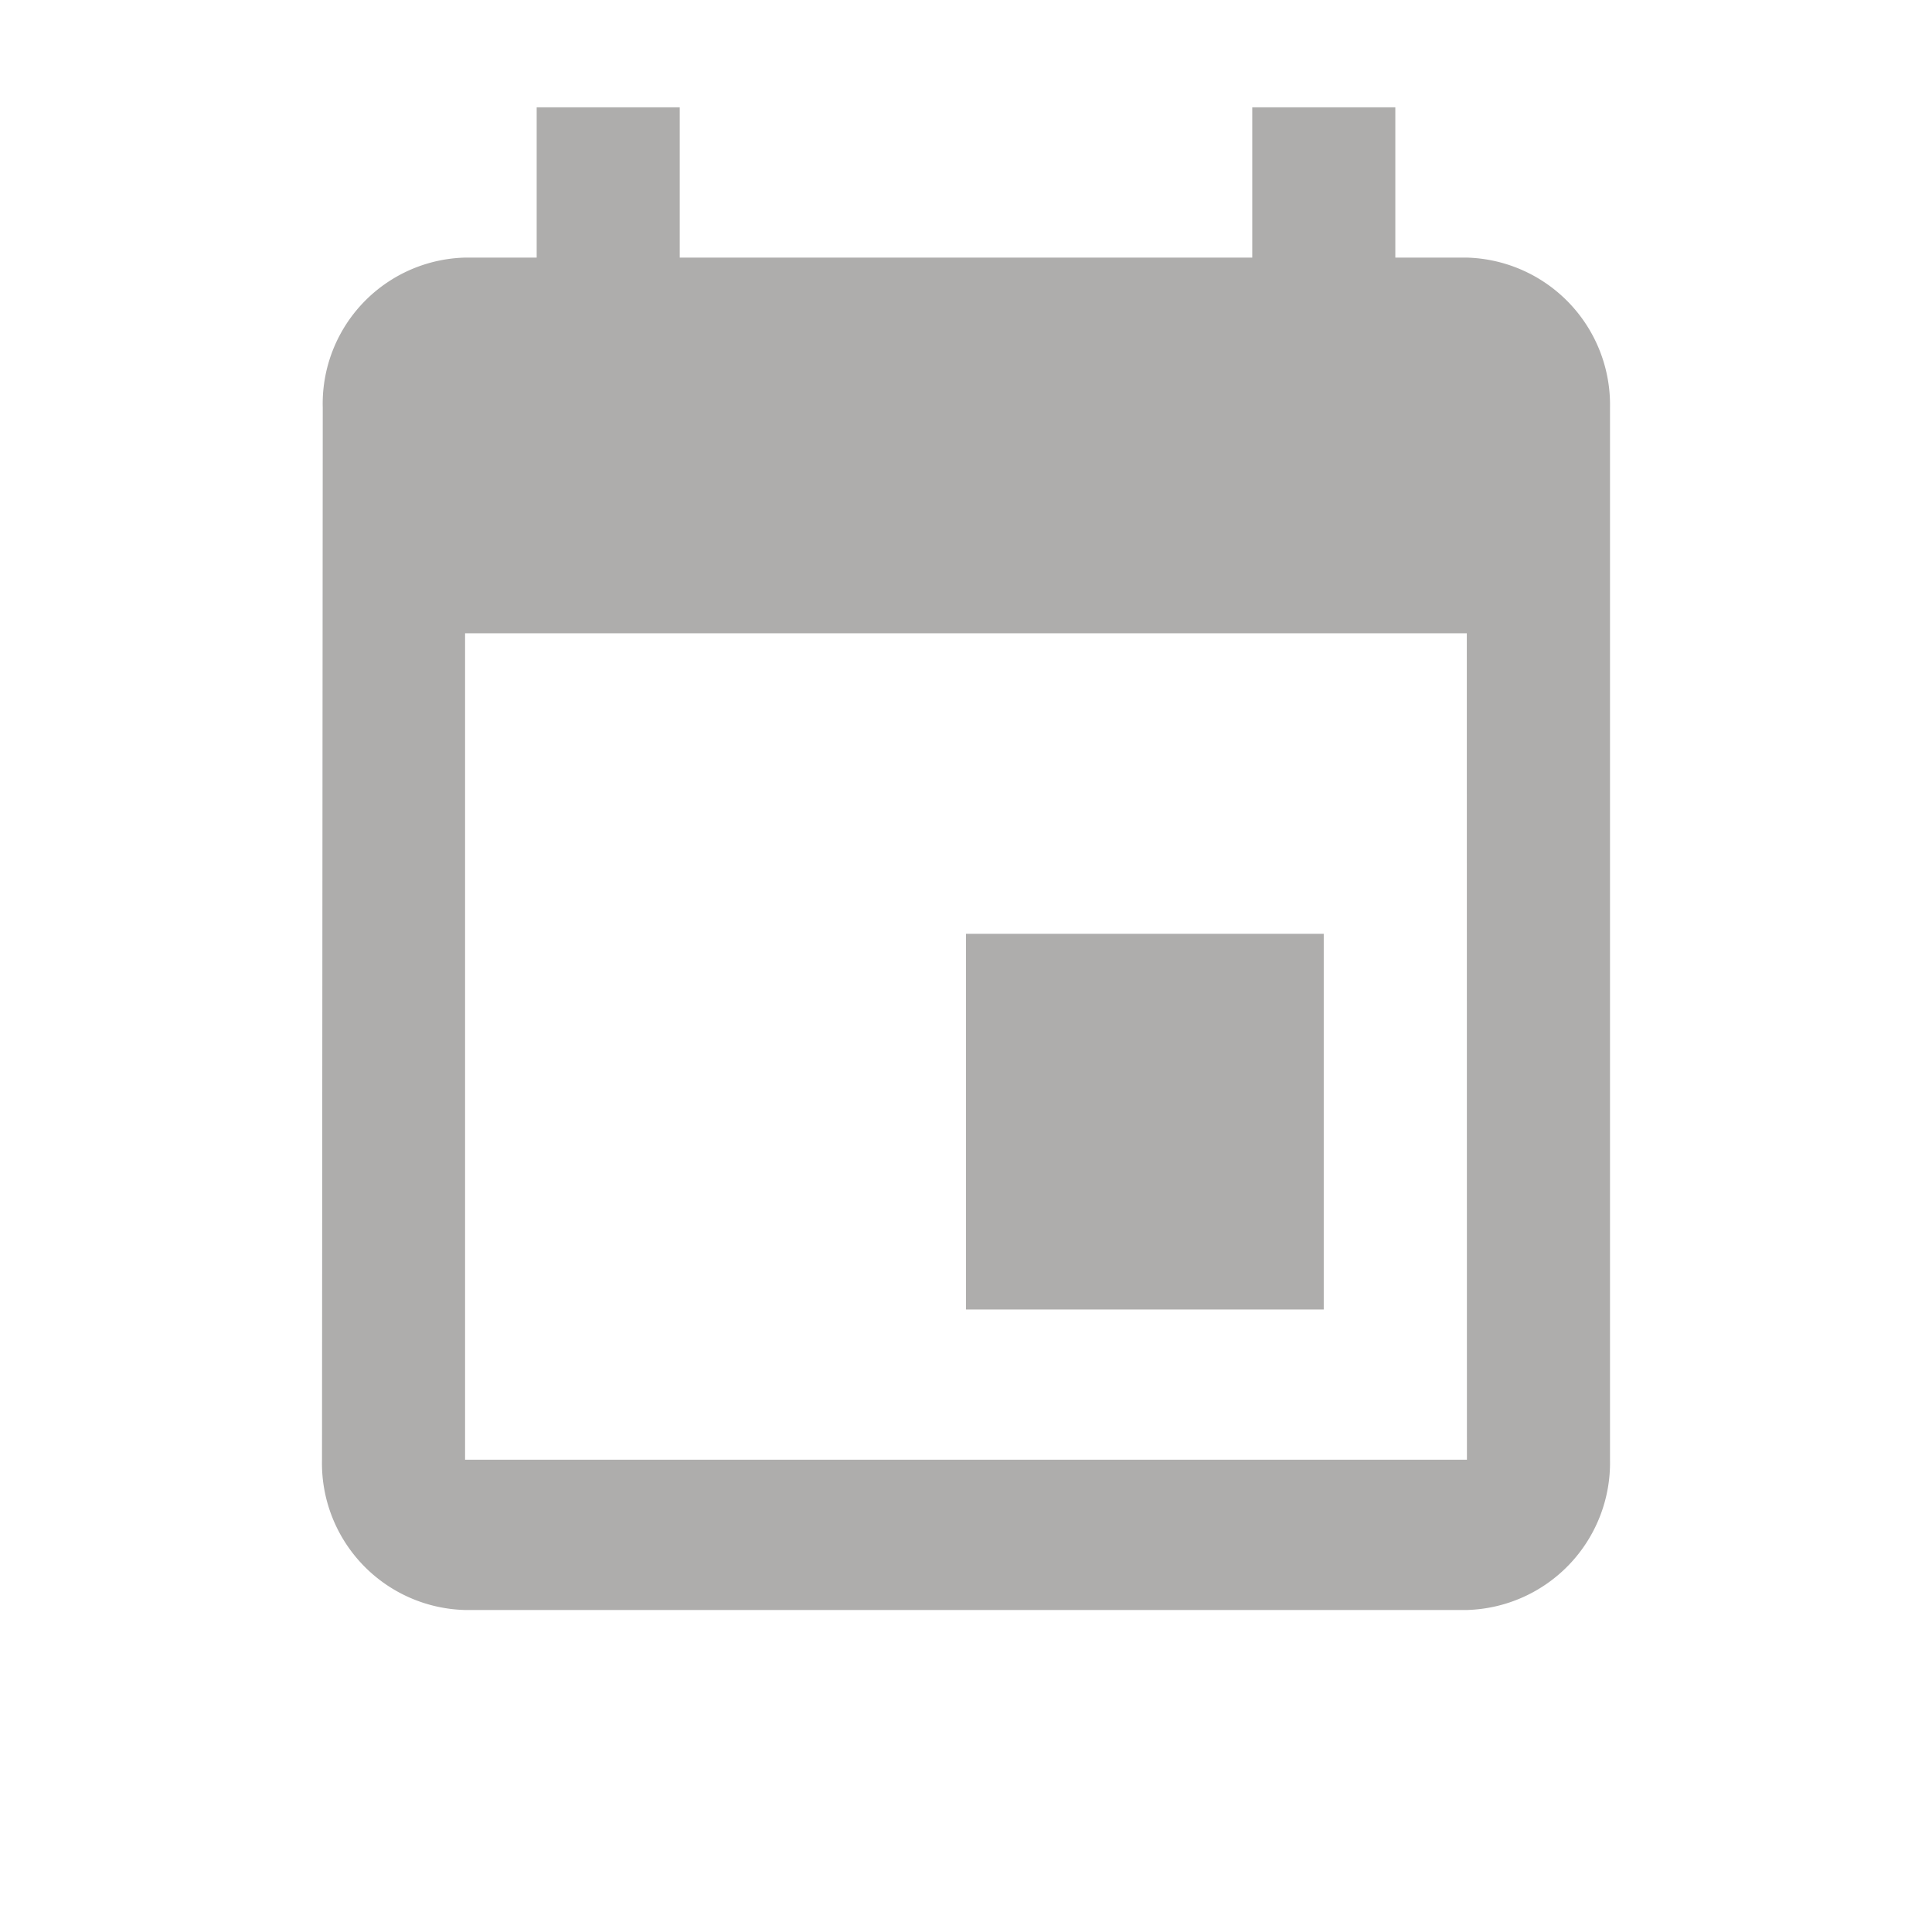
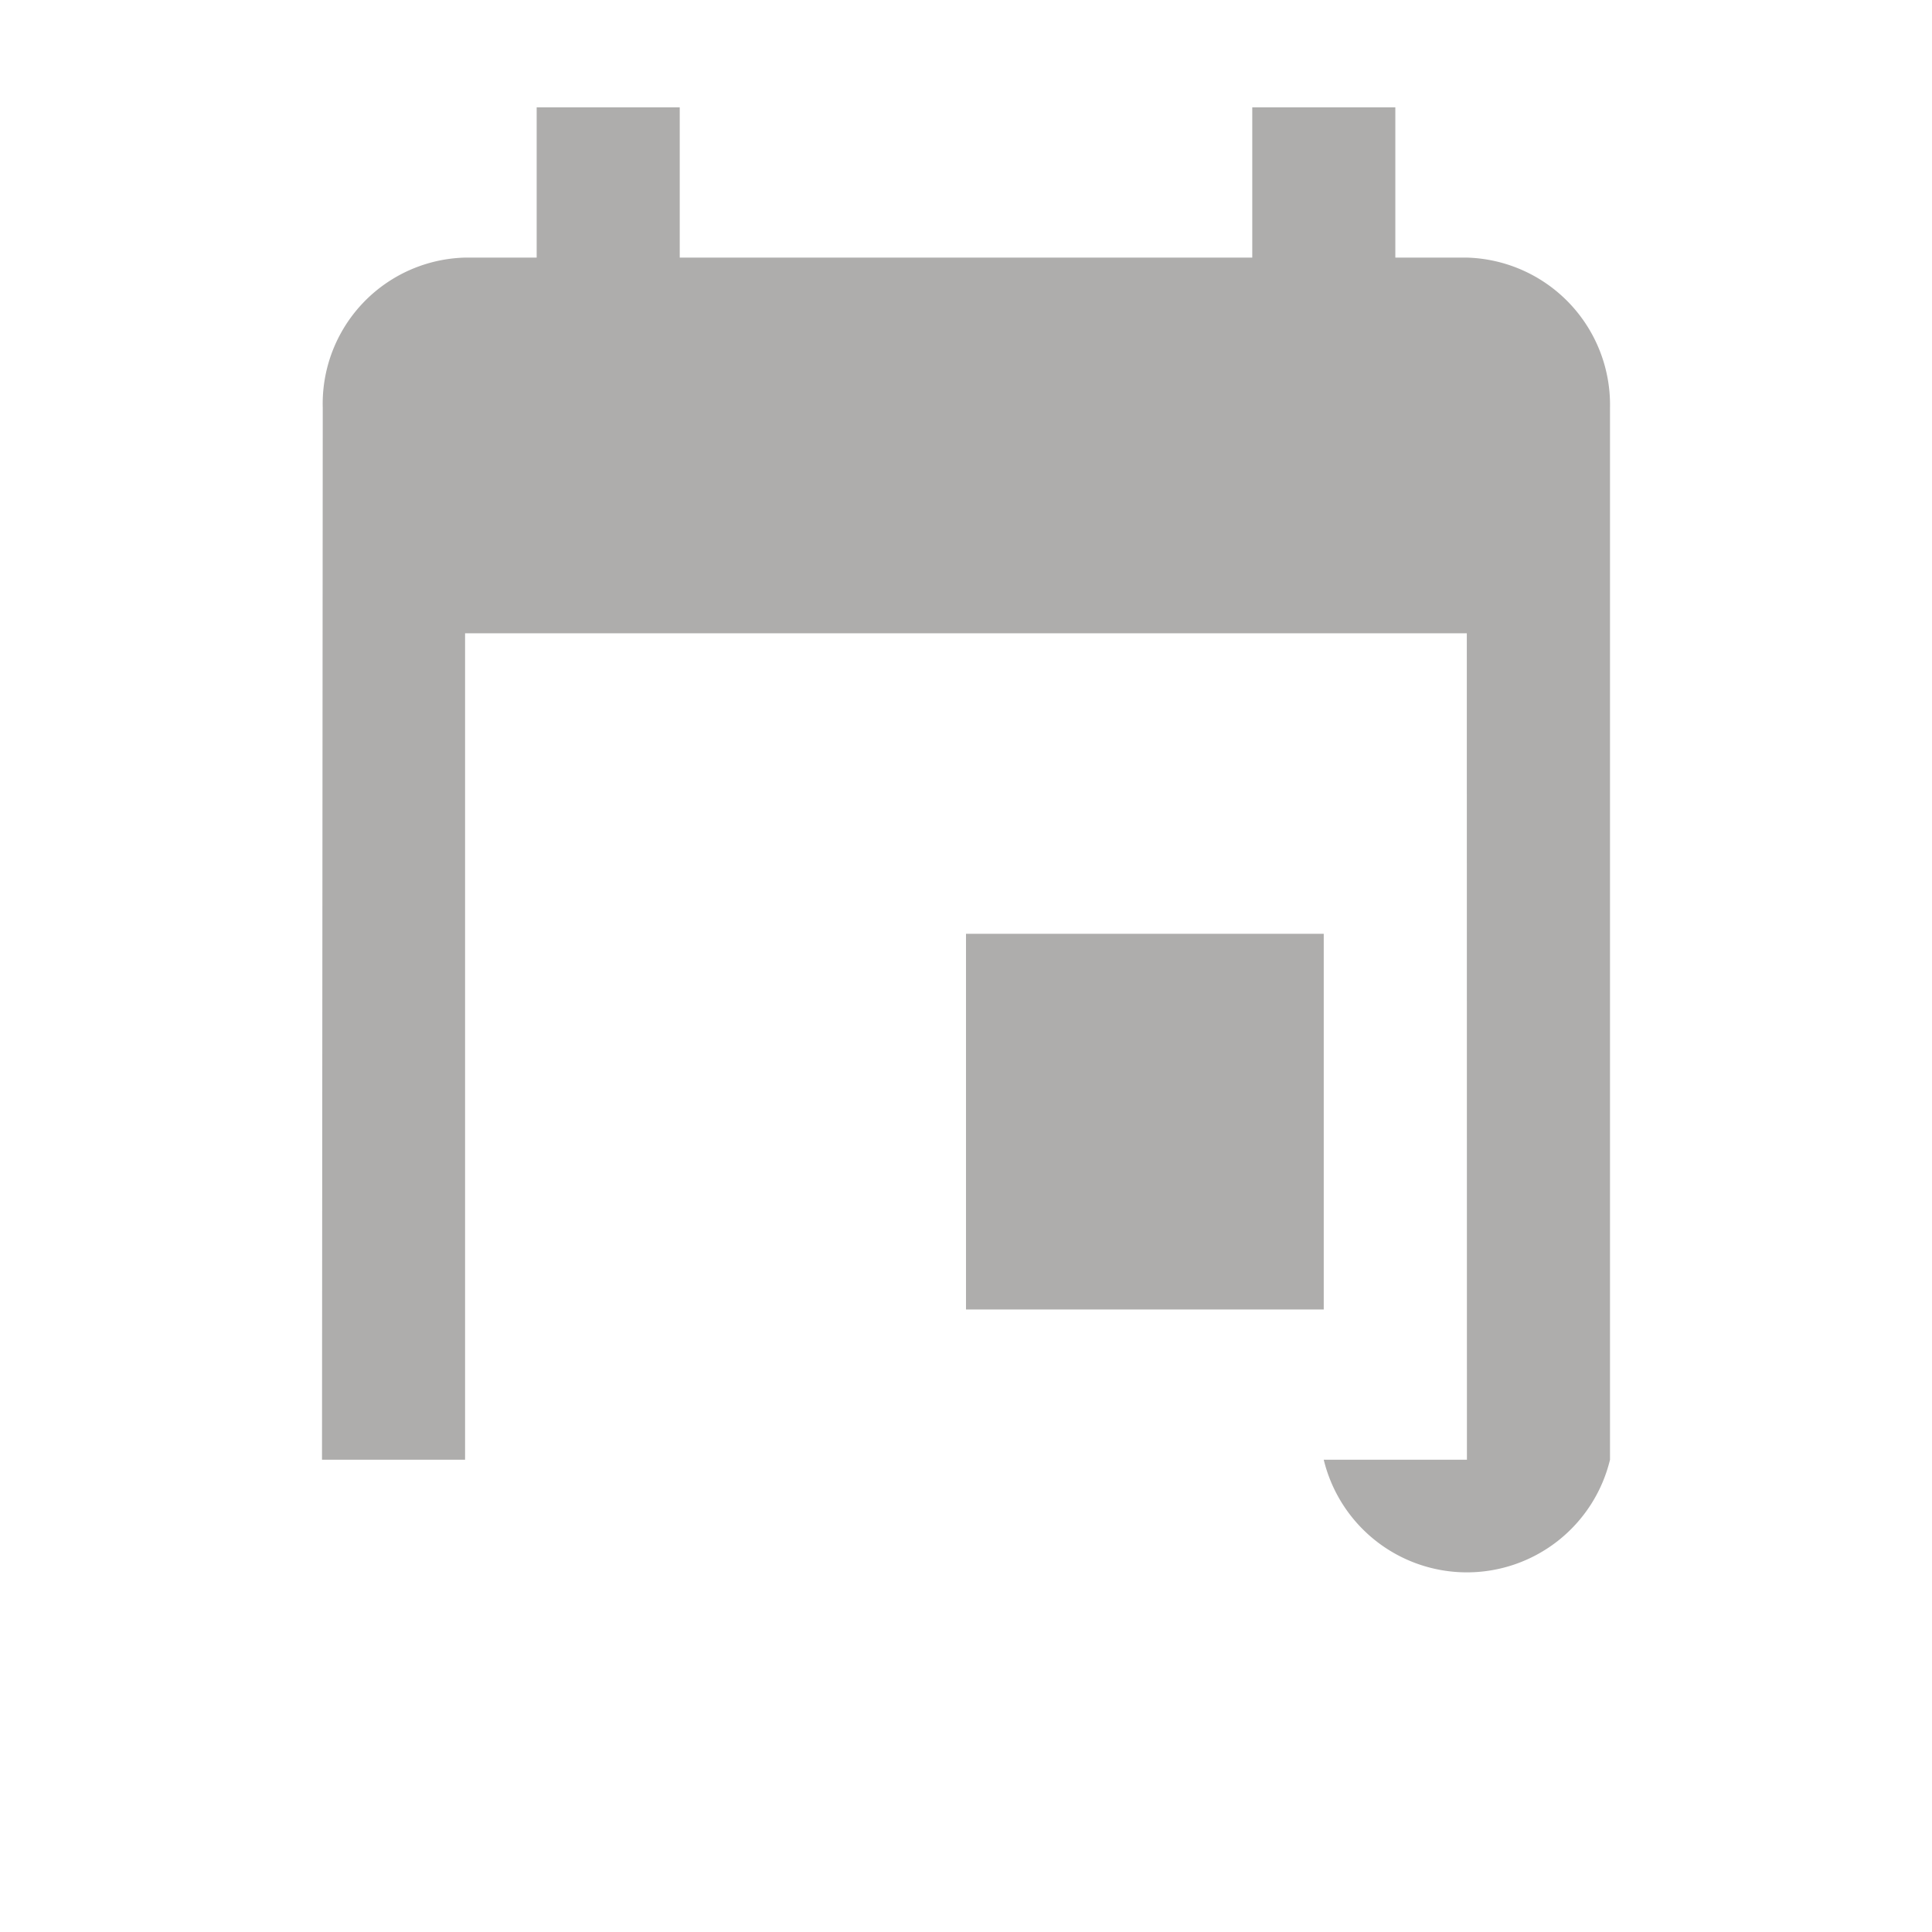
<svg xmlns="http://www.w3.org/2000/svg" id="baseline-insert_invitation-24px" width="18" height="18" viewBox="0 0 18 18">
-   <path id="Path_1305" data-name="Path 1305" d="M12.333,8.7H9v3.5h3.333ZM11.667,1V2.4H6.333V1H5V2.4H4.333A1.362,1.362,0,0,0,3.007,3.8L3,13.6A1.368,1.368,0,0,0,4.333,15h9.333A1.372,1.372,0,0,0,15,13.6V3.8a1.372,1.372,0,0,0-1.333-1.4H13V1Zm2,12.6H4.333V5.9h9.333Z" transform="translate(0 0)" fill="#AEADAC" />
-   <path id="Path_1306" data-name="Path 1306" d="M0,0H18V18H0Z" fill="none" />
+   <path id="Path_1305" data-name="Path 1305" d="M12.333,8.7H9v3.5h3.333ZM11.667,1V2.4H6.333V1H5V2.4H4.333A1.362,1.362,0,0,0,3.007,3.8L3,13.6h9.333A1.372,1.372,0,0,0,15,13.6V3.8a1.372,1.372,0,0,0-1.333-1.4H13V1Zm2,12.6H4.333V5.9h9.333Z" transform="translate(0 0)" fill="#AEADAC" />
</svg>